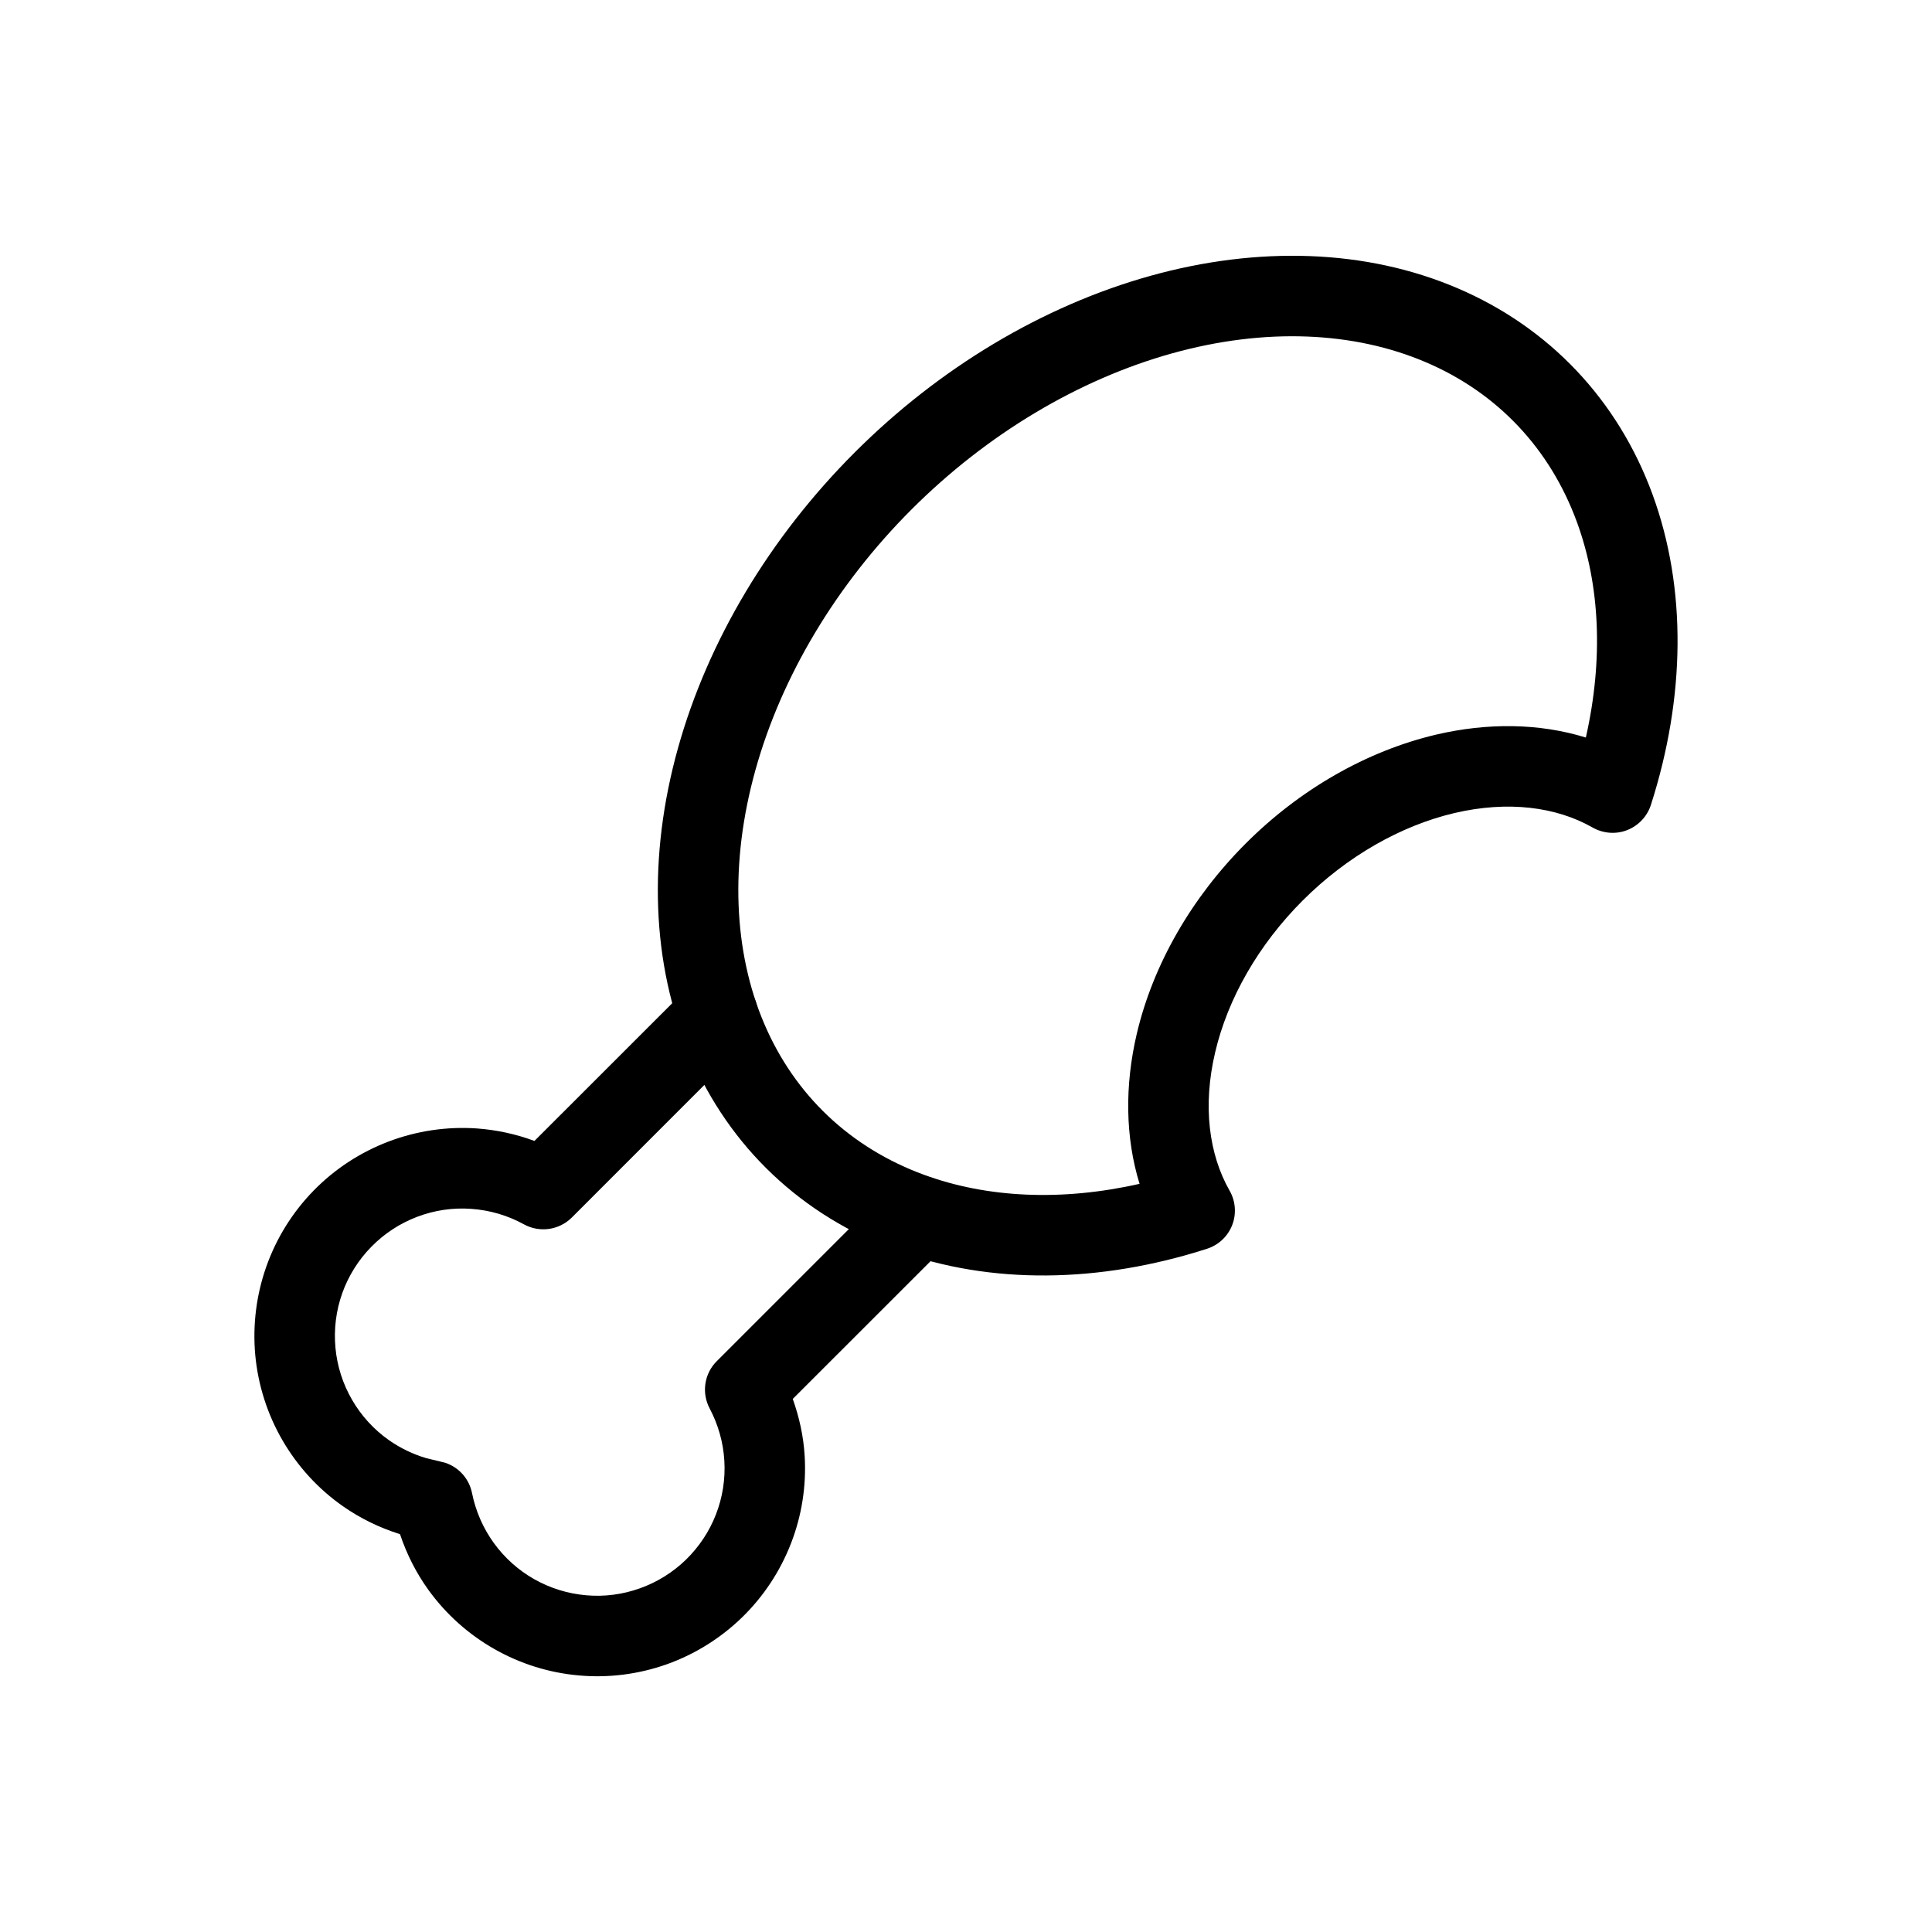
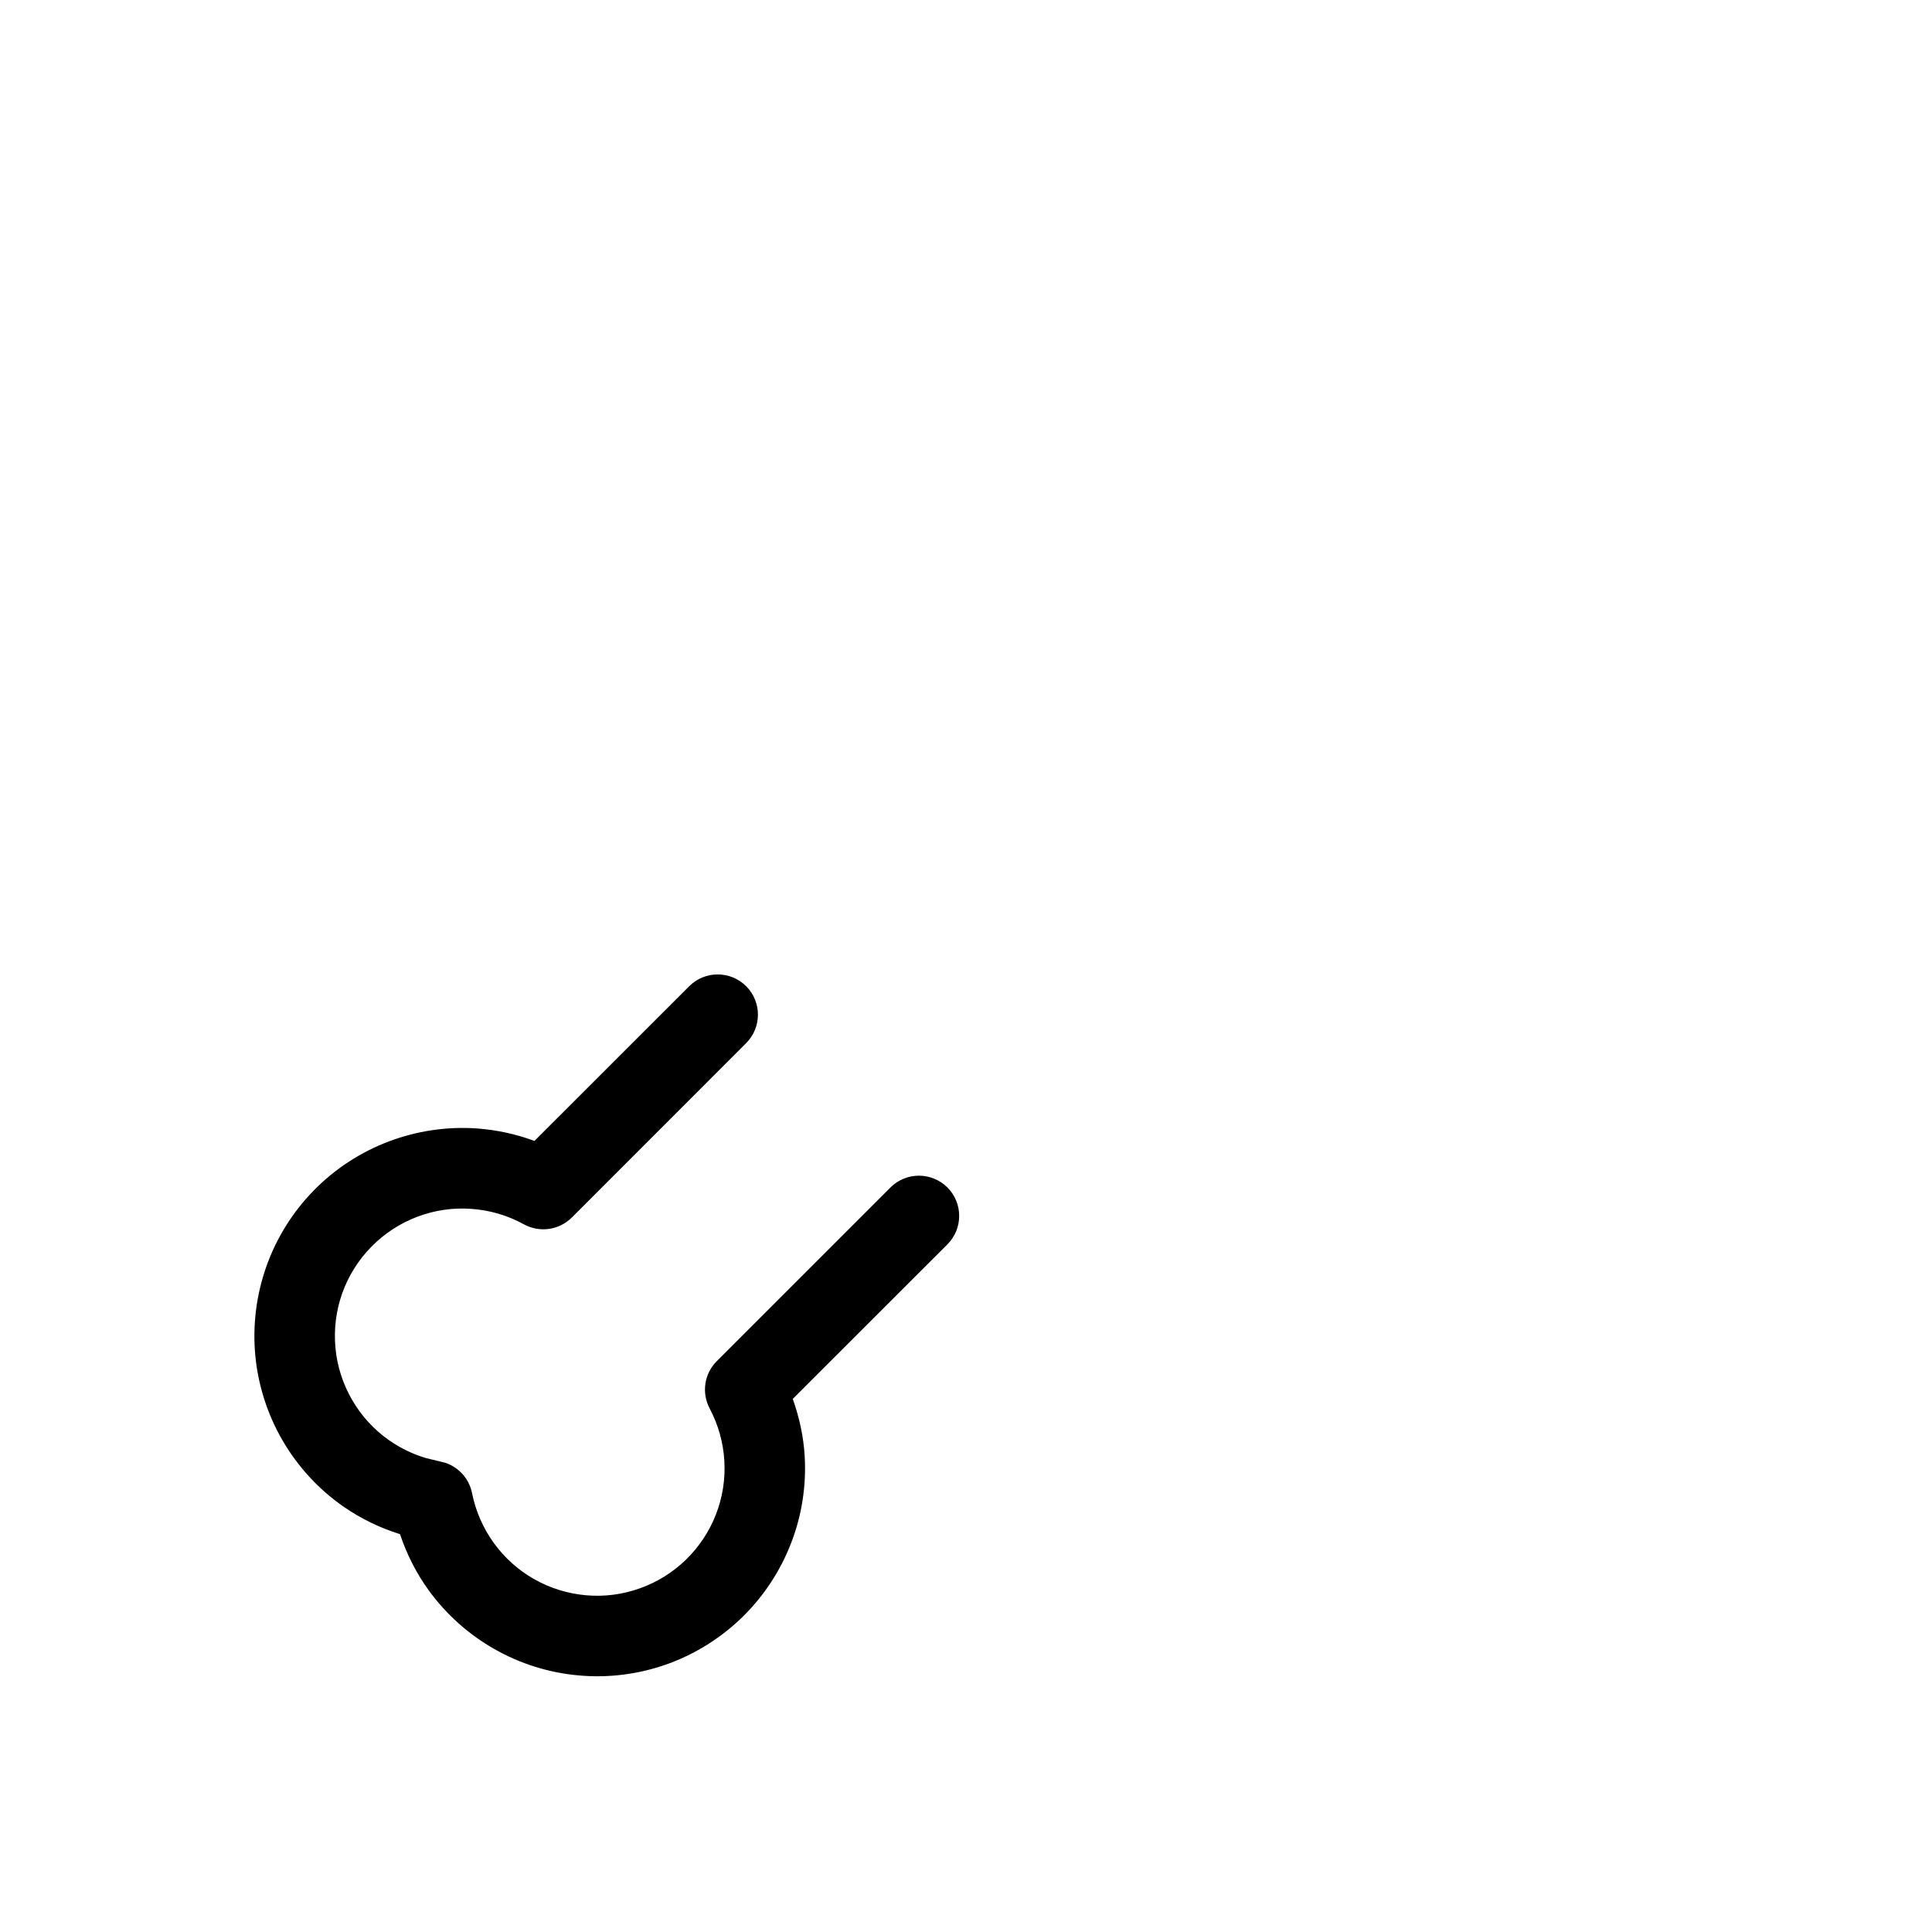
<svg xmlns="http://www.w3.org/2000/svg" width="24" height="24" viewBox="0 0 24 24" fill="none">
-   <path d="M14.289 3.427C15.628 3.054 16.969 3.094 18.105 3.58C19.248 4.068 20.1 4.971 20.529 6.144C20.956 7.311 20.936 8.665 20.508 9.999C20.462 10.142 20.353 10.257 20.213 10.312C20.073 10.367 19.915 10.354 19.784 10.28C19.334 10.023 18.734 9.944 18.067 10.1C17.401 10.257 16.732 10.637 16.182 11.187C15.632 11.737 15.251 12.406 15.095 13.073C14.938 13.739 15.018 14.34 15.274 14.79C15.349 14.92 15.361 15.078 15.307 15.218C15.252 15.359 15.137 15.467 14.993 15.513C13.66 15.941 12.306 15.961 11.139 15.535C9.965 15.105 9.062 14.254 8.574 13.111C8.089 11.974 8.048 10.633 8.422 9.294C8.795 7.956 9.567 6.671 10.616 5.622C11.665 4.572 12.95 3.801 14.289 3.427ZM17.713 4.5C16.82 4.118 15.717 4.067 14.558 4.39C13.398 4.714 12.261 5.391 11.323 6.329C10.385 7.267 9.708 8.404 9.385 9.563C9.061 10.723 9.113 11.826 9.494 12.718C9.873 13.605 10.566 14.26 11.482 14.595C12.264 14.881 13.187 14.925 14.156 14.706C13.978 14.128 13.971 13.485 14.121 12.844C14.324 11.979 14.805 11.148 15.474 10.479C16.142 9.81 16.974 9.33 17.839 9.126C18.48 8.976 19.122 8.983 19.7 9.162C19.919 8.192 19.876 7.269 19.59 6.488C19.255 5.571 18.599 4.878 17.713 4.5Z" fill="black" />
  <path d="M8.562 12.251C8.757 12.056 9.074 12.056 9.269 12.251C9.464 12.446 9.464 12.763 9.269 12.958L7.103 15.125C6.945 15.282 6.703 15.316 6.508 15.209C6.307 15.098 6.084 15.033 5.855 15.017C5.626 15 5.396 15.034 5.181 15.116C4.966 15.198 4.772 15.325 4.612 15.489C4.451 15.653 4.328 15.85 4.251 16.066C4.174 16.283 4.146 16.514 4.167 16.742C4.188 16.971 4.259 17.192 4.374 17.39C4.489 17.589 4.646 17.76 4.834 17.892C4.975 17.99 5.132 18.066 5.296 18.114L5.463 18.154L5.536 18.173C5.703 18.23 5.829 18.372 5.864 18.549C5.909 18.772 6.001 18.983 6.134 19.167C6.267 19.351 6.438 19.505 6.636 19.617C6.834 19.729 7.053 19.797 7.28 19.817C7.506 19.837 7.734 19.808 7.948 19.731C8.163 19.655 8.358 19.533 8.521 19.375C8.684 19.216 8.812 19.024 8.894 18.812C8.976 18.601 9.012 18.373 8.998 18.146C8.985 17.919 8.922 17.698 8.816 17.497C8.713 17.303 8.748 17.064 8.904 16.909L11.062 14.751C11.257 14.556 11.573 14.556 11.769 14.751C11.964 14.946 11.964 15.263 11.769 15.458L9.848 17.378C9.929 17.606 9.982 17.844 9.996 18.088C10.018 18.458 9.96 18.829 9.825 19.175C9.691 19.52 9.484 19.833 9.218 20.092C8.952 20.35 8.634 20.549 8.284 20.674C7.935 20.798 7.562 20.846 7.193 20.813C6.823 20.781 6.465 20.669 6.143 20.486C5.82 20.303 5.541 20.053 5.323 19.752C5.17 19.54 5.052 19.306 4.969 19.058C4.717 18.979 4.477 18.863 4.26 18.711C3.953 18.496 3.697 18.216 3.509 17.892C3.321 17.568 3.206 17.207 3.171 16.834C3.137 16.461 3.184 16.085 3.309 15.732C3.434 15.379 3.635 15.057 3.897 14.789C4.159 14.521 4.476 14.314 4.826 14.181C5.176 14.048 5.551 13.992 5.925 14.018C6.17 14.036 6.41 14.088 6.639 14.173L8.562 12.251Z" fill="black" />
</svg>